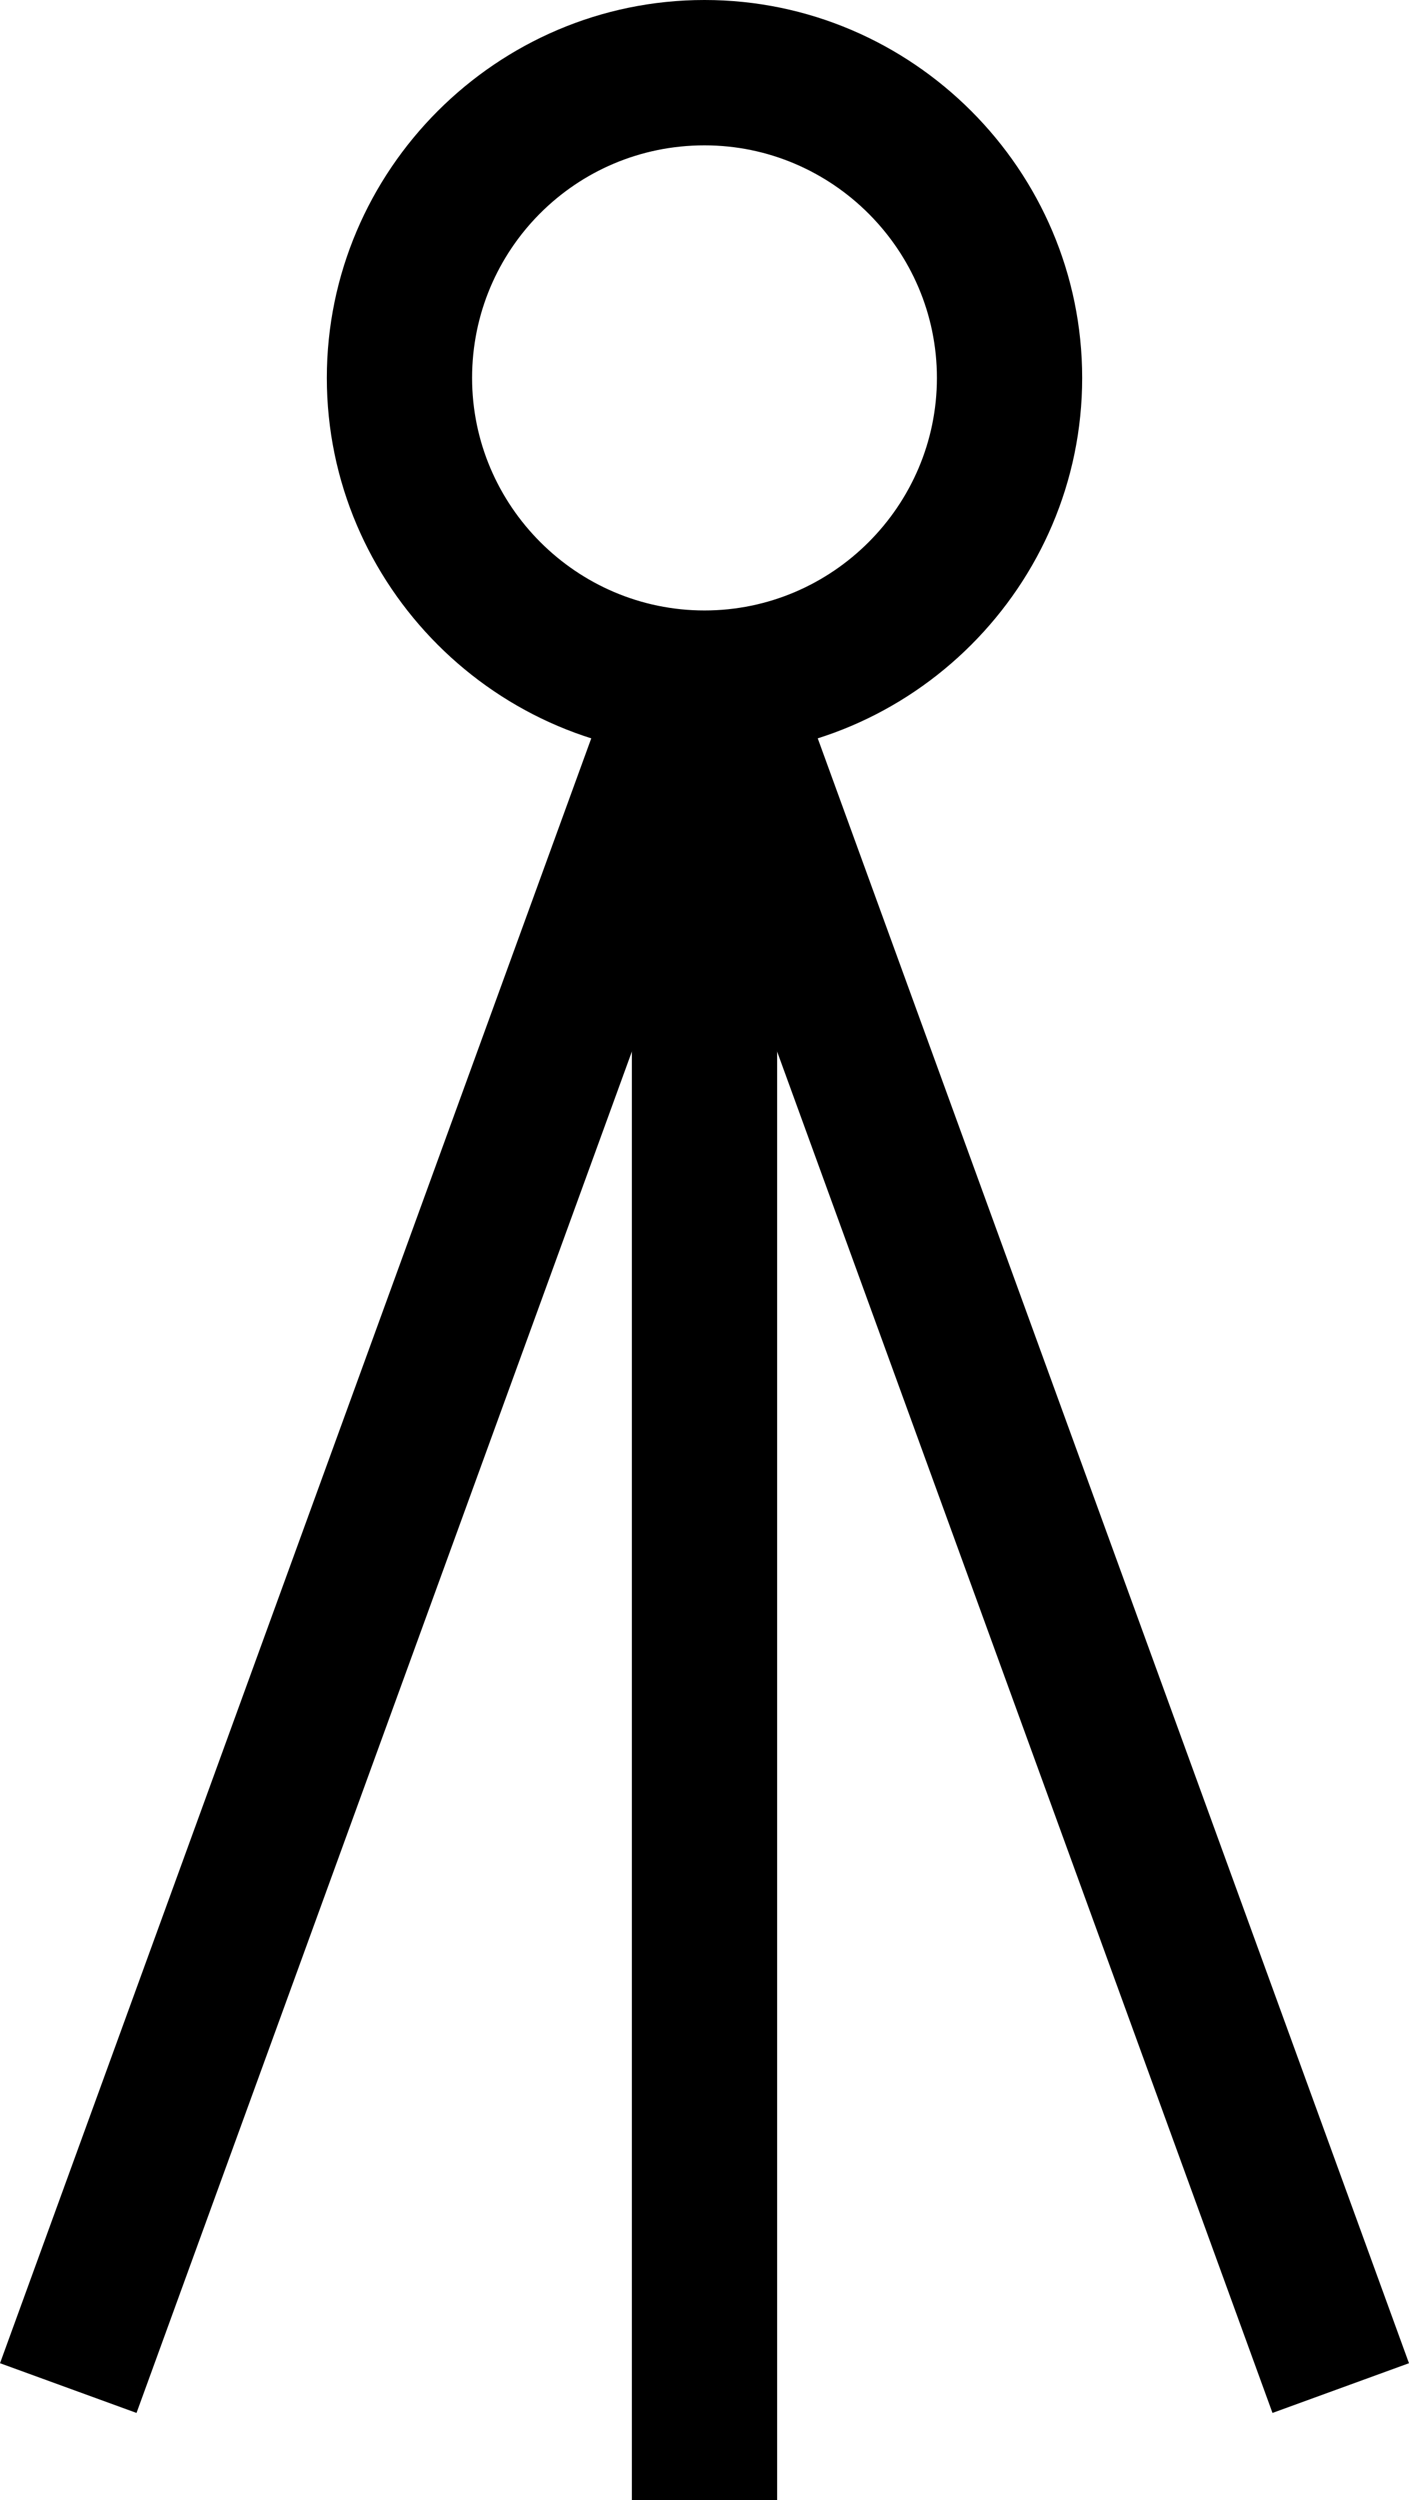
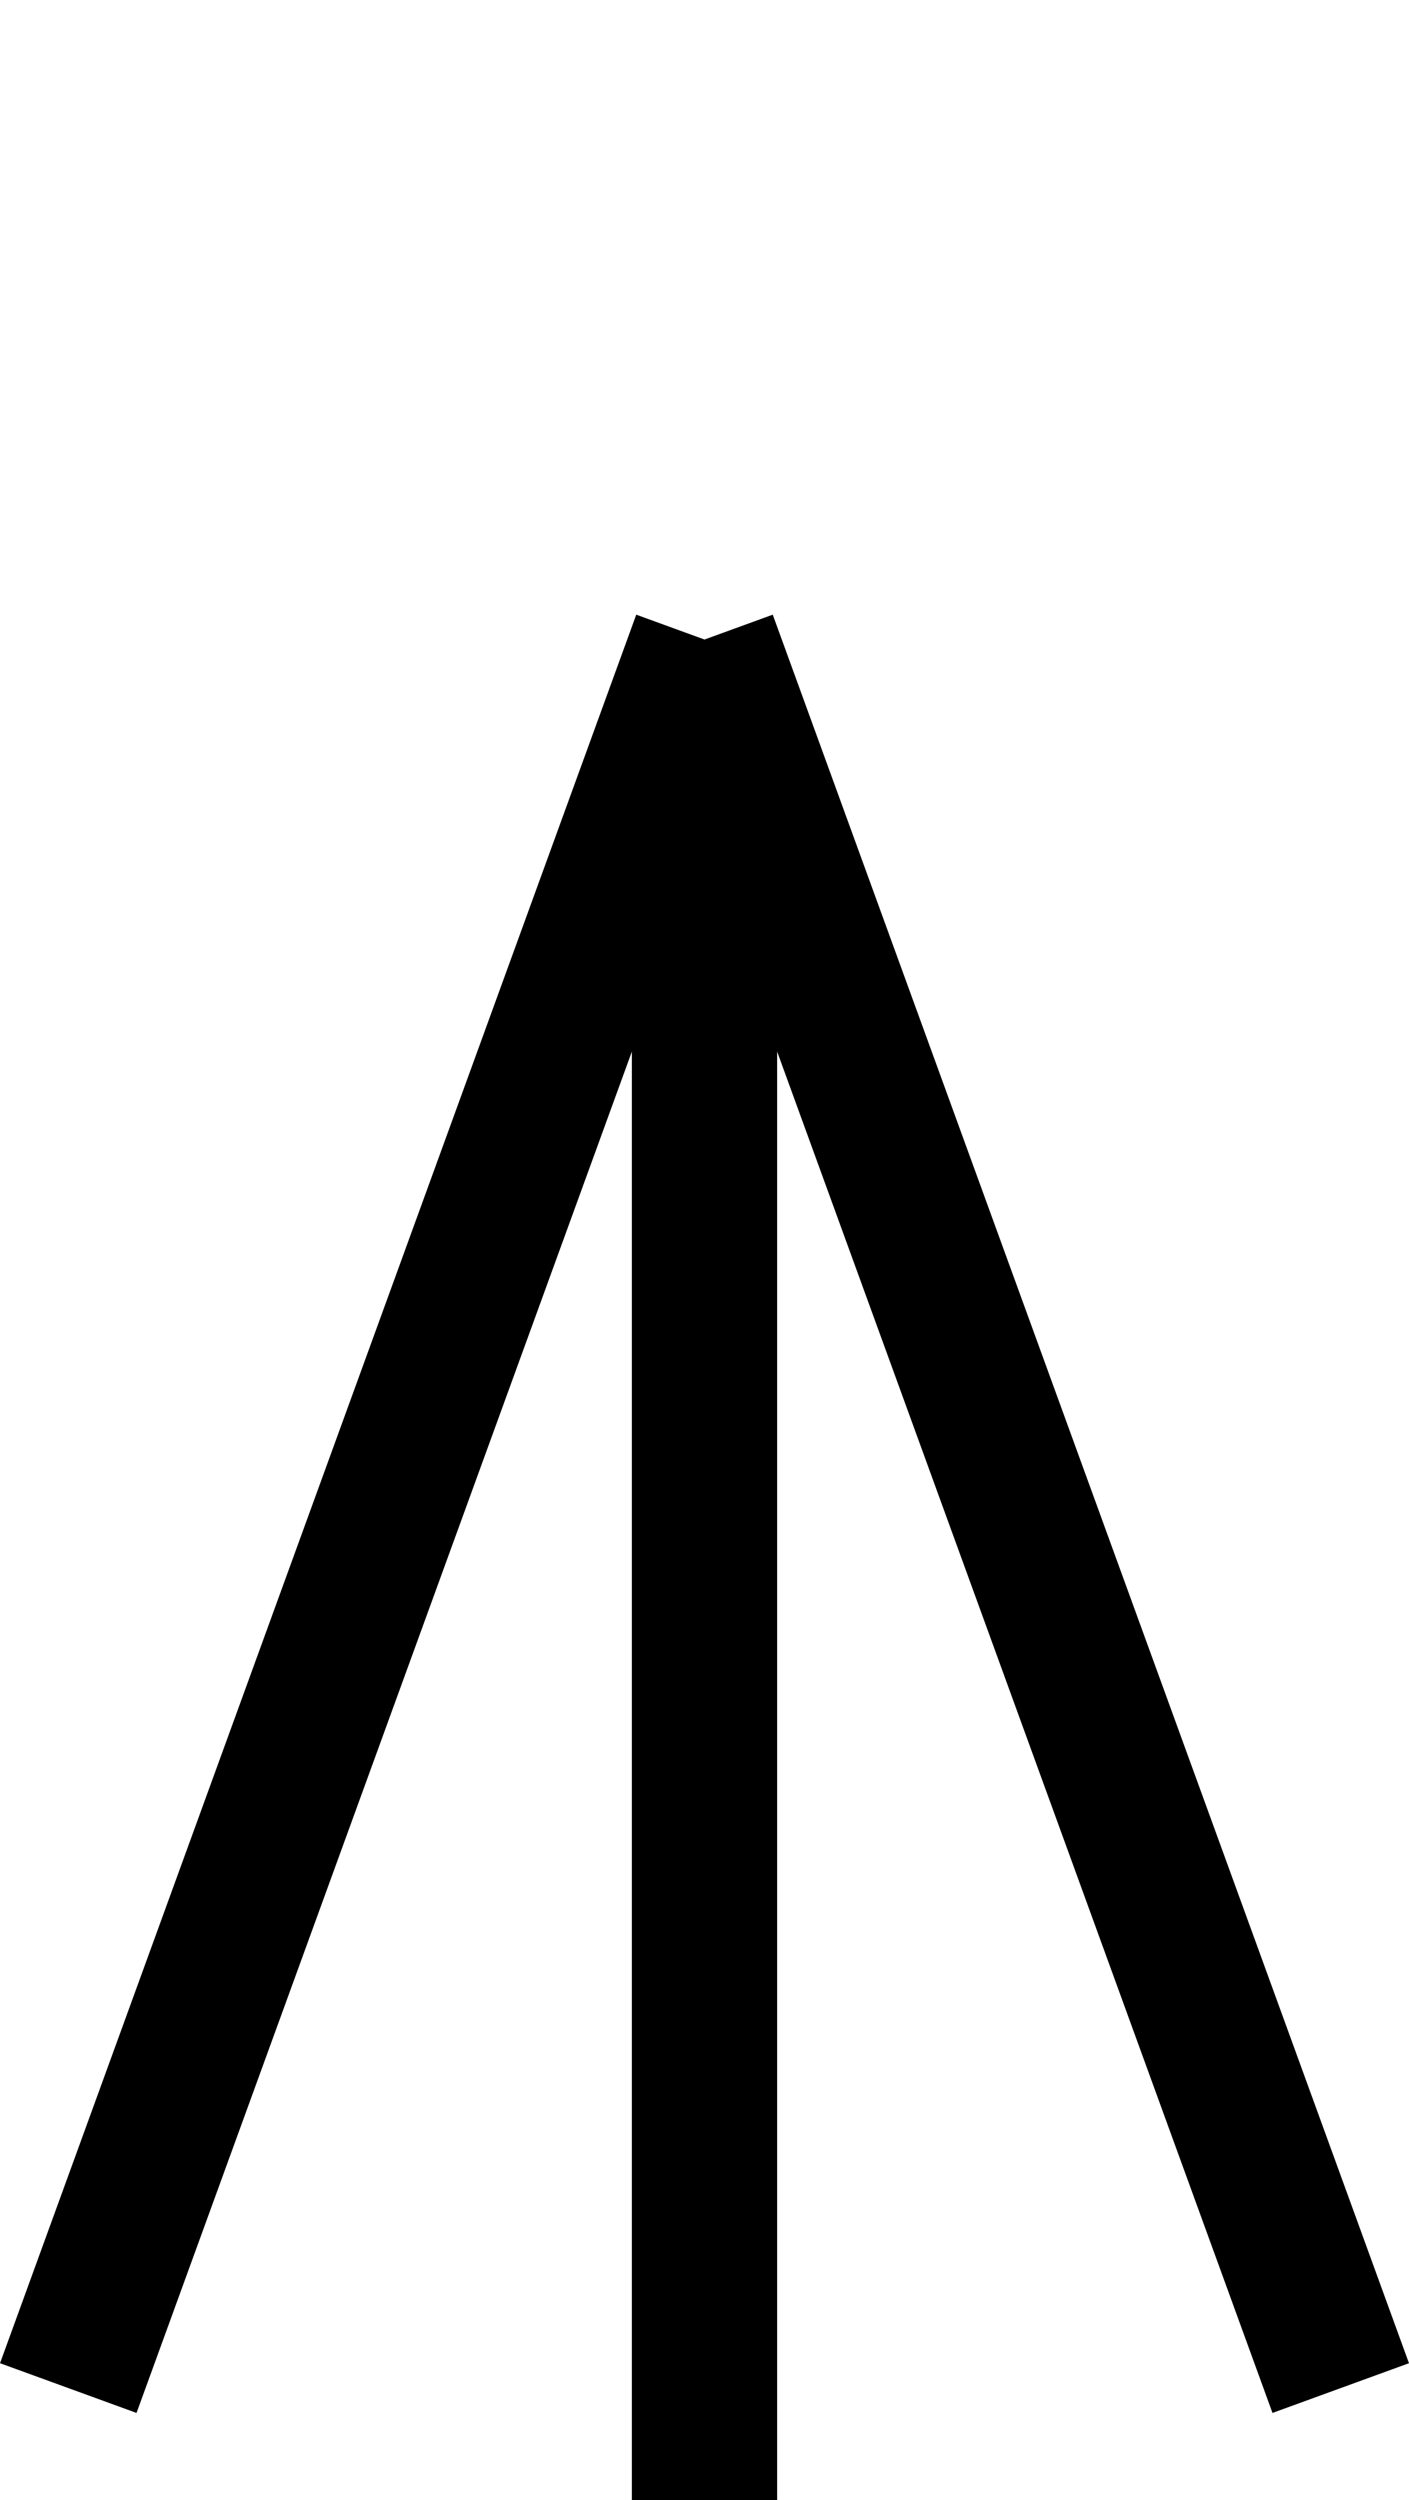
<svg xmlns="http://www.w3.org/2000/svg" version="1.1" id="Social_Icons" x="0px" y="0px" viewBox="0 0 97 172" style="enable-background:new 0 0 97 172;" xml:space="preserve">
  <style type="text/css">
	.st0{fill:none;stroke:#000000;stroke-width:10;stroke-miterlimit:10;}
</style>
  <g>
-     <path d="M48.5,10c8.8,0,16,7.2,16,16s-7.2,16-16,16s-16-7.2-16-16S39.6,10,48.5,10 M48.5,0c-14.3,0-26,11.7-26,26s11.7,26,26,26   s26-11.7,26-26S62.8,0,48.5,0L48.5,0z" />
-   </g>
+     </g>
  <g>
    <line class="st0" x1="48.5" y1="44" x2="48.5" y2="172" />
  </g>
  <g>
    <line class="st0" x1="48.5" y1="44" x2="4.7" y2="164.3" />
  </g>
  <g>
    <line class="st0" x1="48.5" y1="44" x2="92.3" y2="164.3" />
  </g>
</svg>